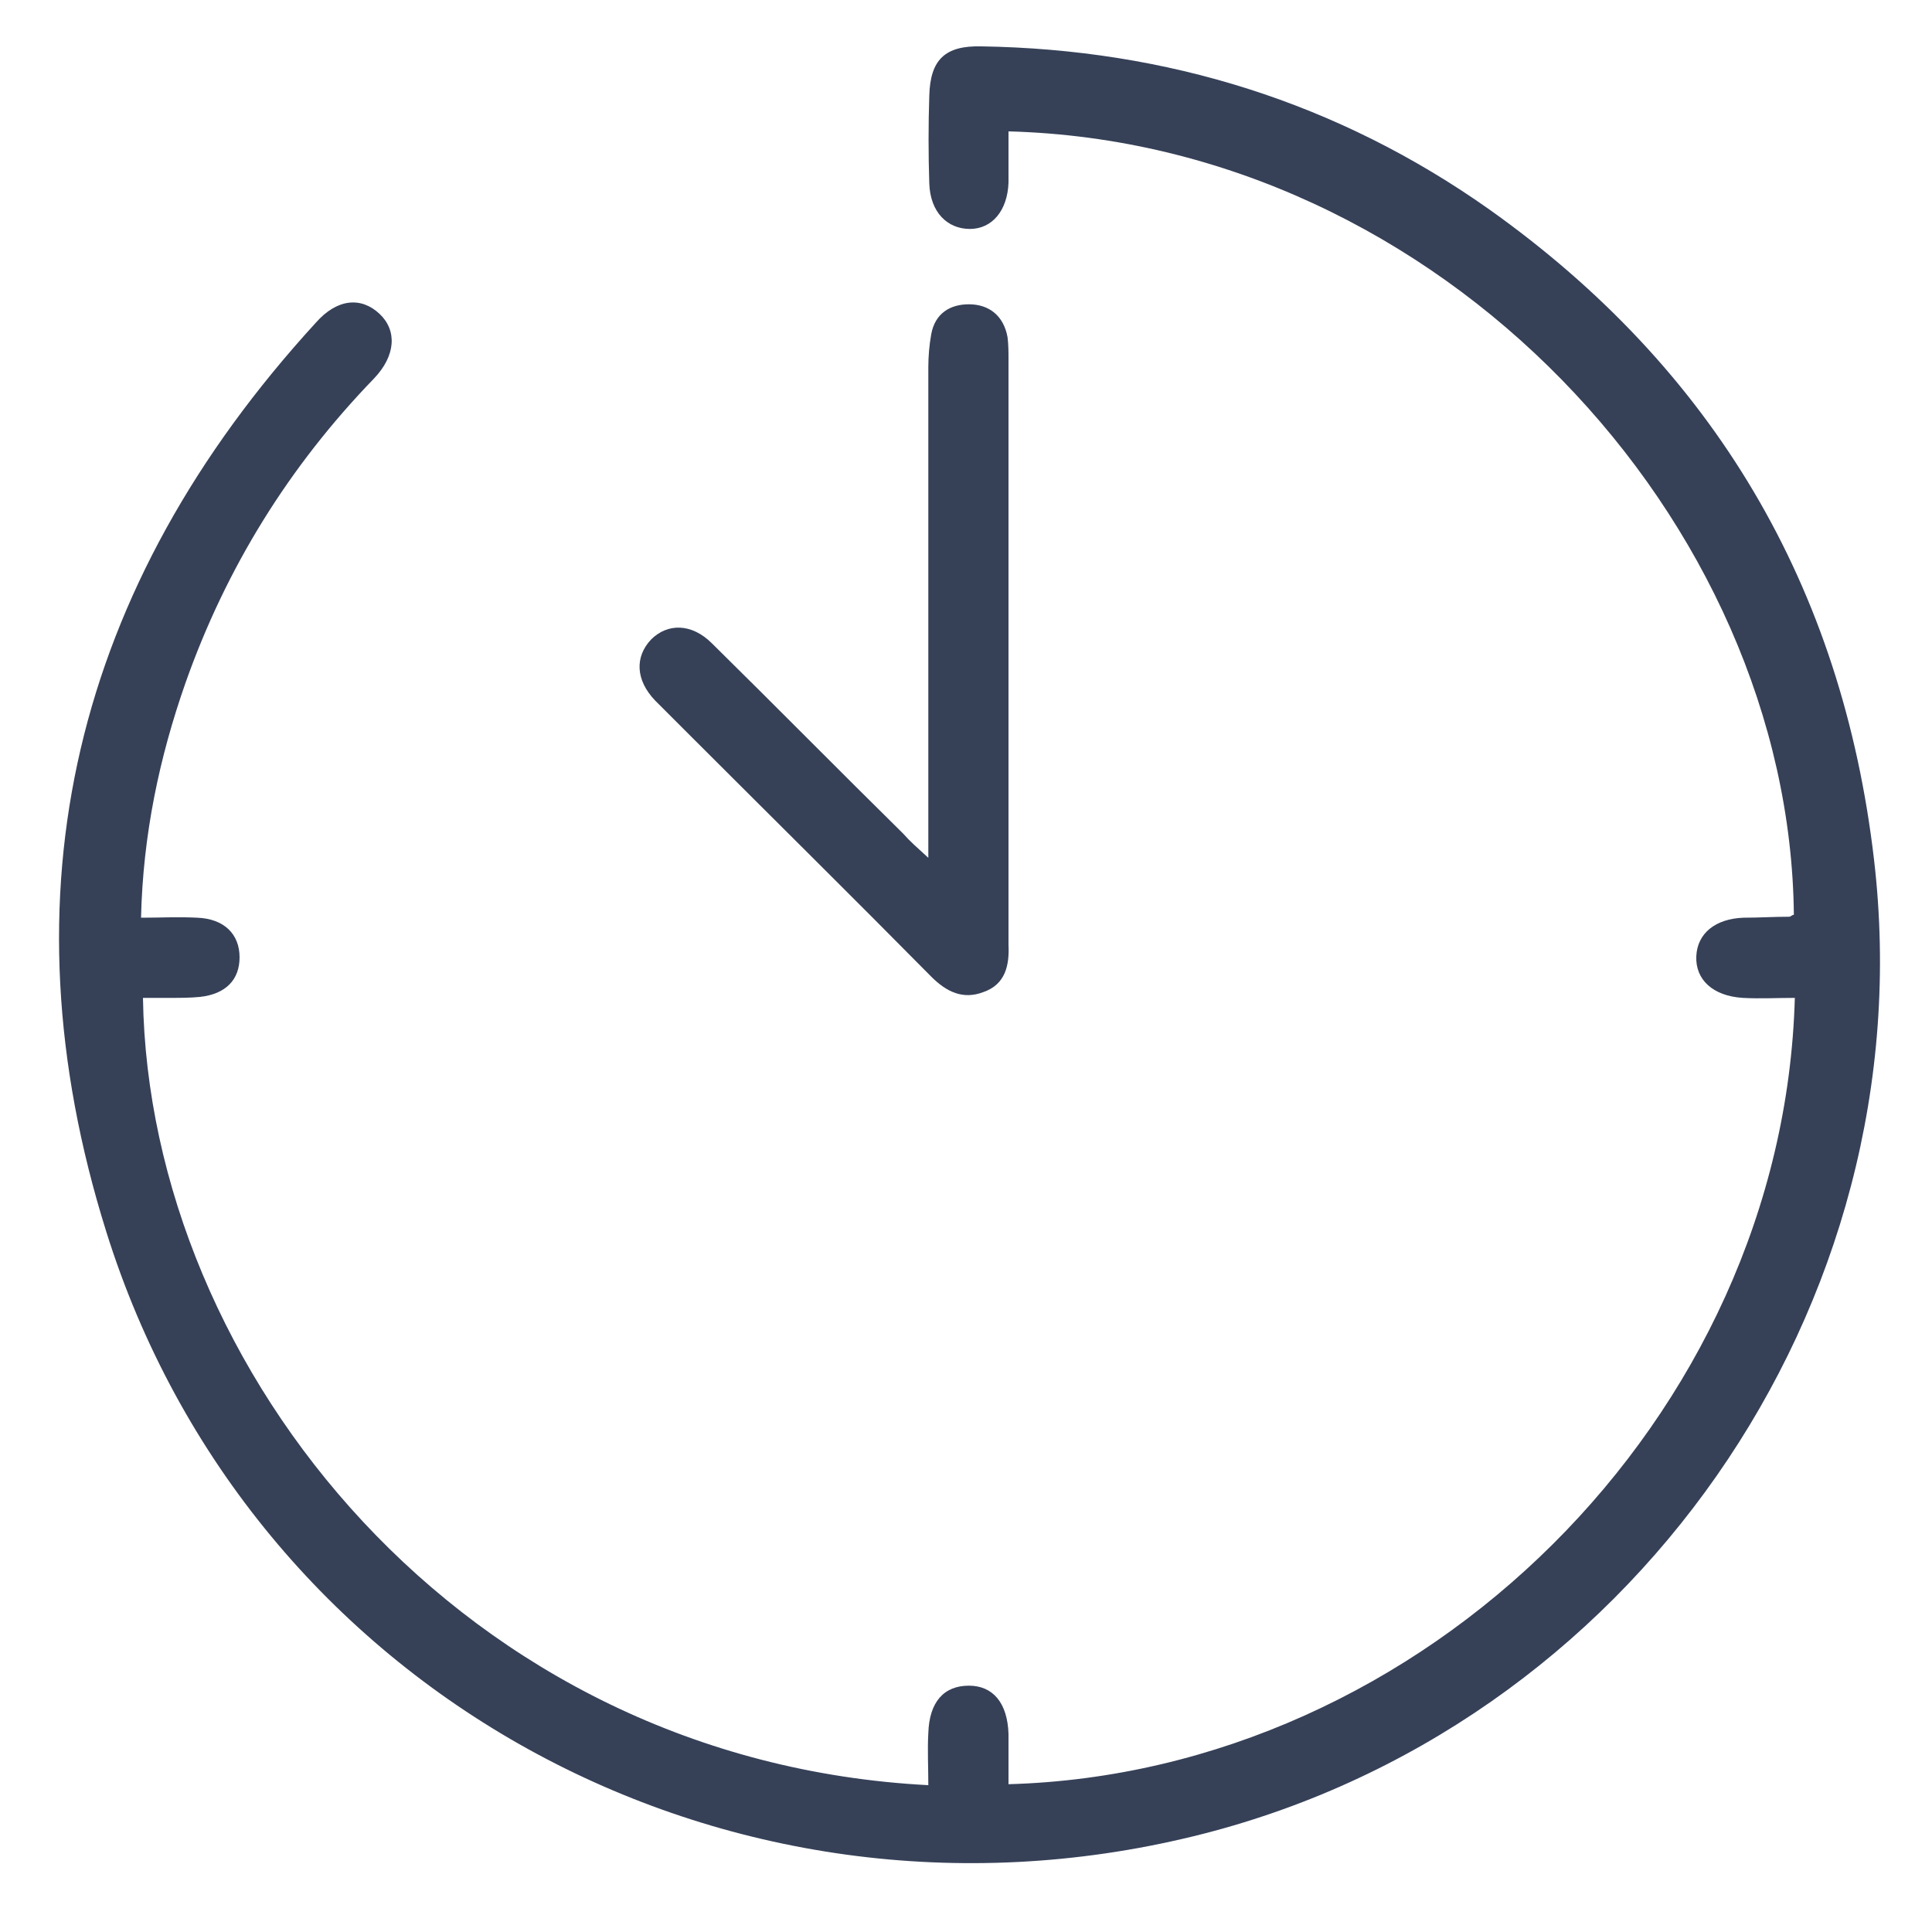
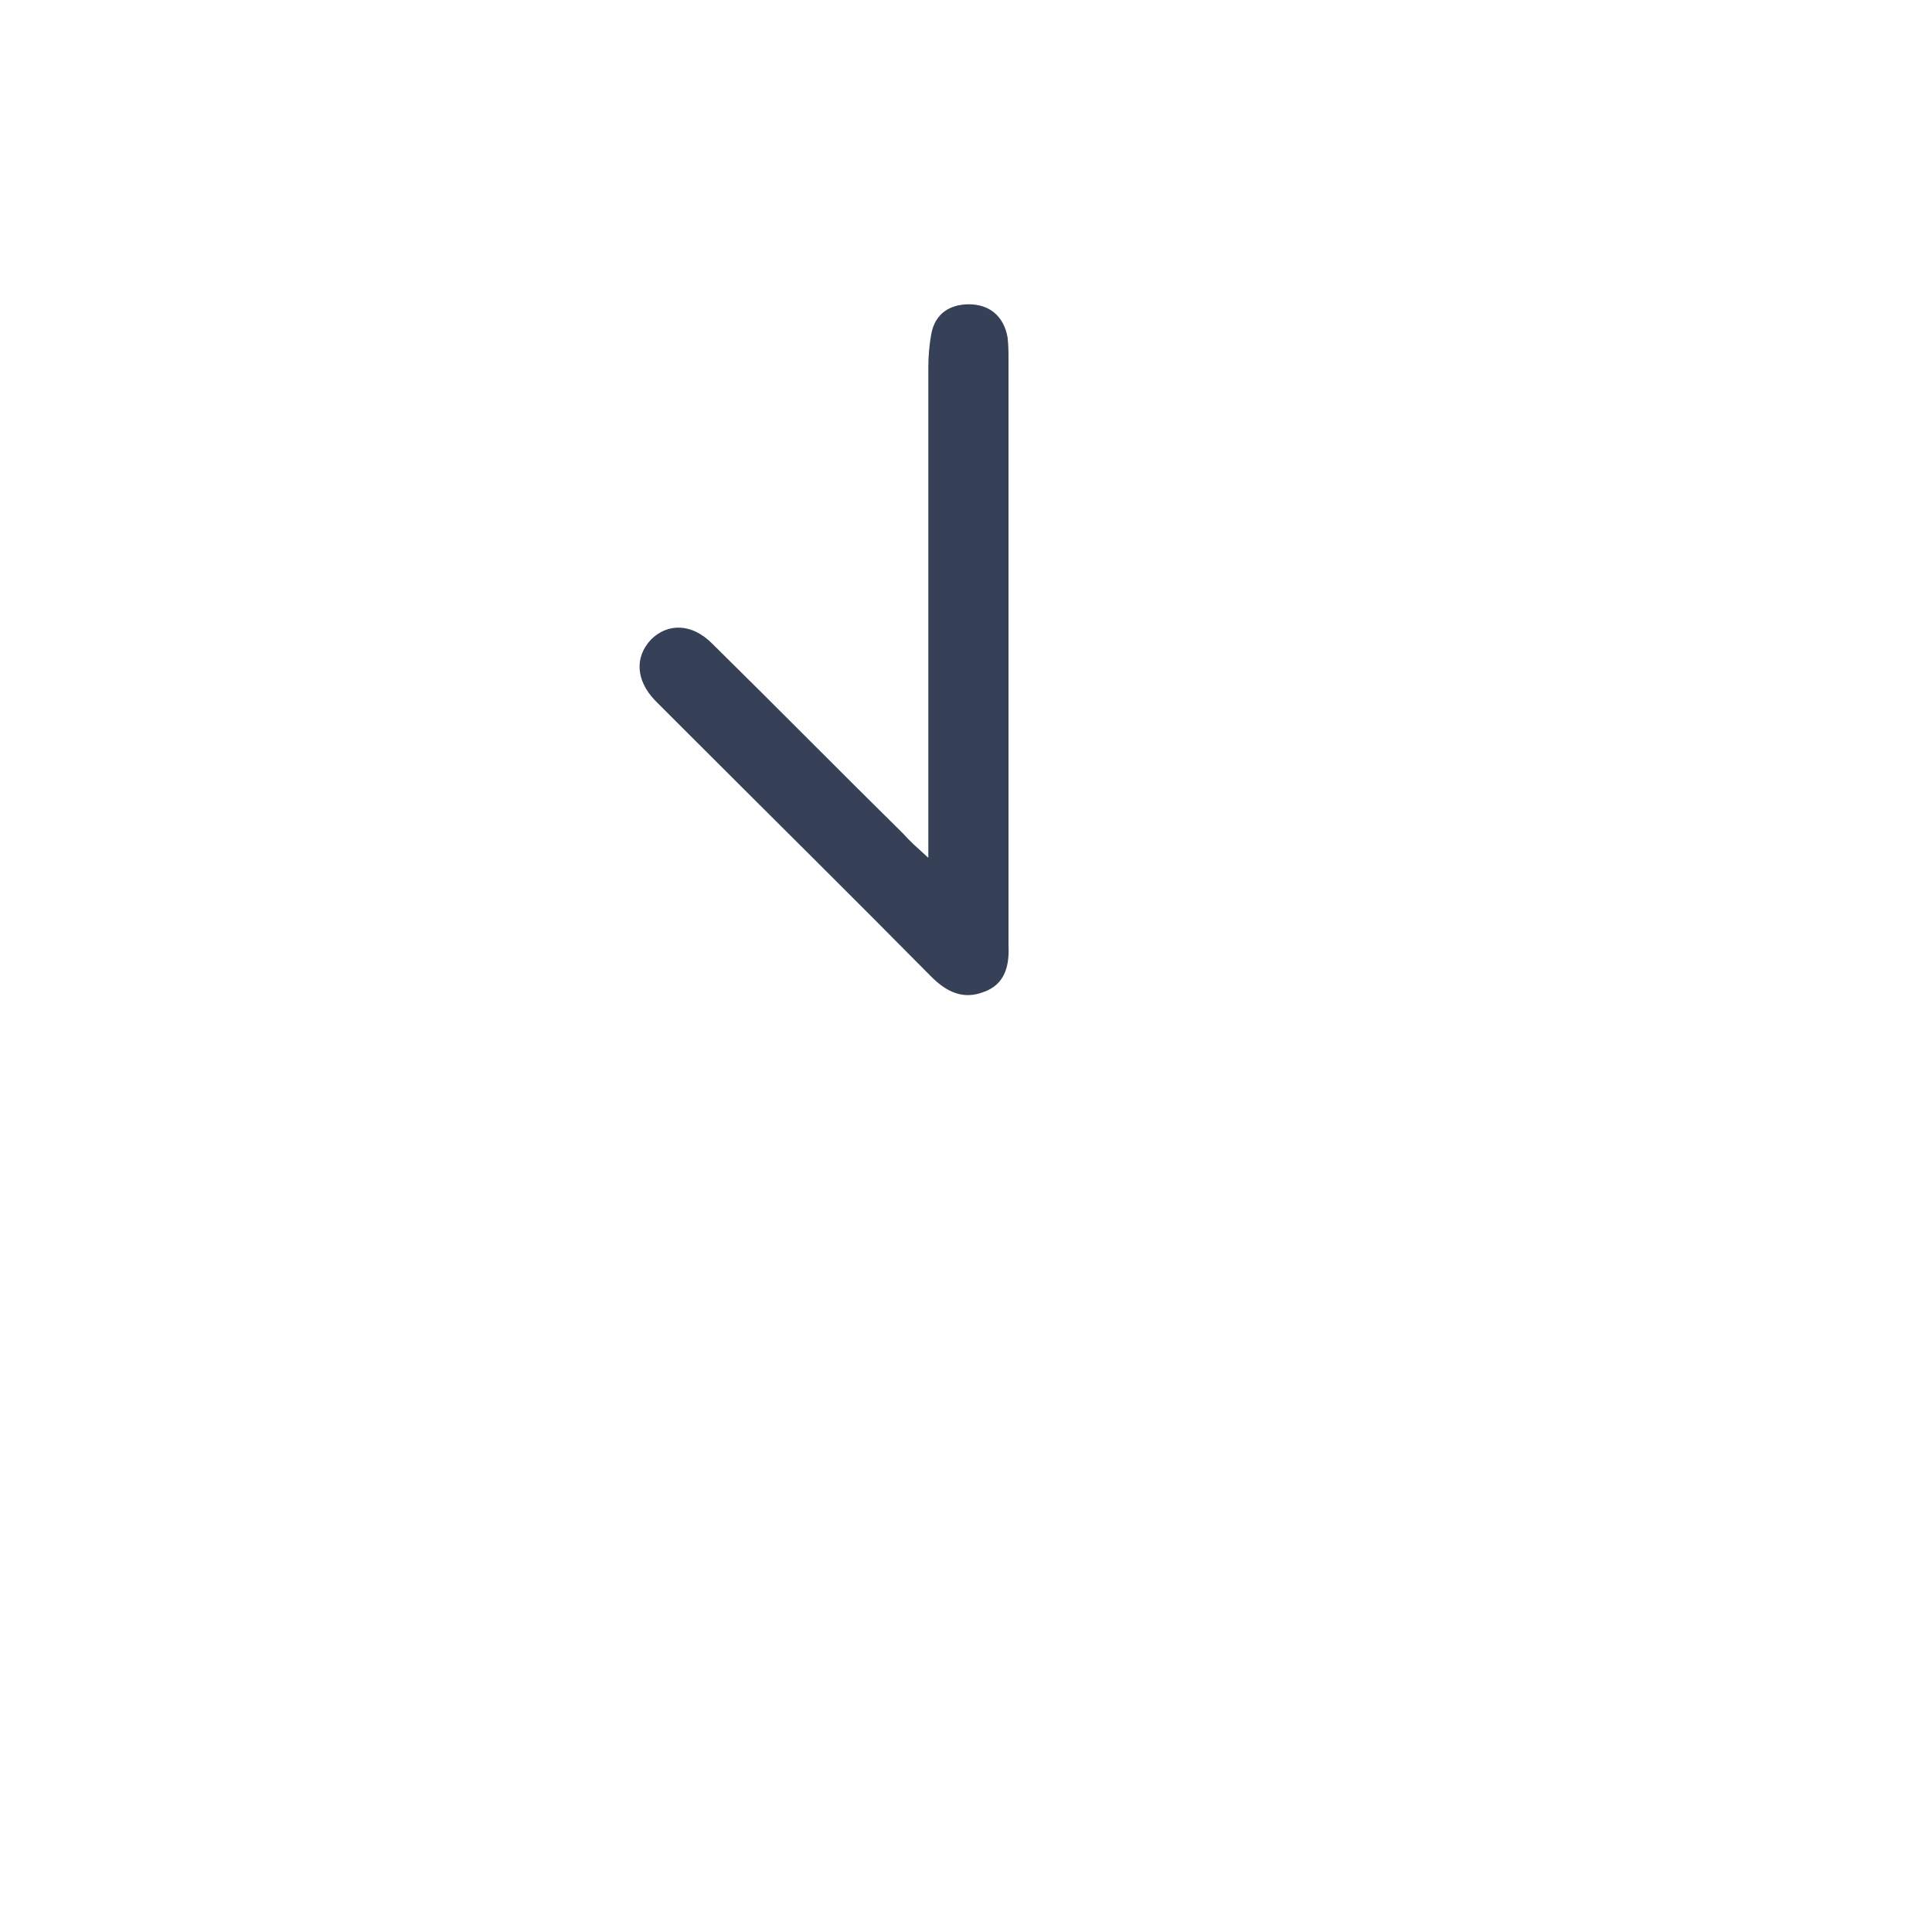
<svg xmlns="http://www.w3.org/2000/svg" version="1.1" id="Capa_1" x="0px" y="0px" viewBox="0 0 200 200" style="enable-background:new 0 0 200 200;" xml:space="preserve">
  <style type="text/css">
	.st0{fill:#364158;}
</style>
-   <path class="st0" d="M96.1,184.8c0-1.9-0.1-3.7,0-5.4c0.1-3.2,1.6-4.9,4.2-4.9c2.5,0,4,1.8,4.1,5c0,1.7,0,3.4,0,5.2  c42.9-1.2,80.2-37.9,81.4-81.4c-1.8,0-3.6,0.1-5.4,0c-3.1-0.2-4.9-1.9-4.8-4.3c0.1-2.4,2-3.9,4.9-4c1.6,0,3.1-0.1,4.7-0.1  c0.2,0,0.3-0.2,0.5-0.2c-0.4-40.7-36.5-79.9-81.3-81.1c0,1.8,0,3.6,0,5.3c-0.1,2.9-1.7,4.8-4,4.8s-4.1-1.7-4.2-4.7  c-0.1-3-0.1-6.1,0-9.1c0.1-3.7,1.6-5.2,5.4-5.1c19.2,0.3,36.9,5.8,52.6,16.9c23.2,16.5,36.5,39,39.8,67.3  c5.4,46.2-25.3,90.1-70.5,101.1c-48.4,11.8-97.6-15-112.5-62.6C0,92.4,7.7,60.7,32.7,33.4c2.2-2.5,4.7-2.7,6.6-0.9  c1.8,1.7,1.7,4.3-0.6,6.7c-8.8,9.1-15.3,19.6-19.5,31.5c-2.7,7.7-4.4,15.7-4.6,24.3c2,0,3.9-0.1,5.8,0c2.8,0.1,4.4,1.7,4.4,4.1  c0,2.3-1.4,3.8-4.1,4.1c-1,0.1-2.1,0.1-3.1,0.1c-0.9,0-1.9,0-2.8,0C15.4,141.8,47.9,182.3,96.1,184.8z" />
  <path class="st0" d="M96.1,88.8c0-1.6,0-2.6,0-3.5c0-15.8,0-31.5,0-47.3c0-1.1,0.1-2.3,0.3-3.4c0.4-2.2,2-3.1,3.9-3.1  c2.1,0,3.6,1.2,4,3.4c0.1,0.8,0.1,1.6,0.1,2.3c0,20,0,40.1,0,60.1c0,0.2,0,0.4,0,0.5c0.1,2.1-0.3,4.1-2.6,4.9  c-2.1,0.8-3.8,0-5.4-1.6C88.3,92.9,80,84.7,71.7,76.4c-1.3-1.3-2.6-2.6-3.9-3.9c-2-2.1-2.1-4.5-0.4-6.3c1.7-1.7,4.2-1.7,6.3,0.4  c6.6,6.5,13.2,13.2,19.8,19.7C94.2,87.1,94.9,87.7,96.1,88.8z" />
</svg>